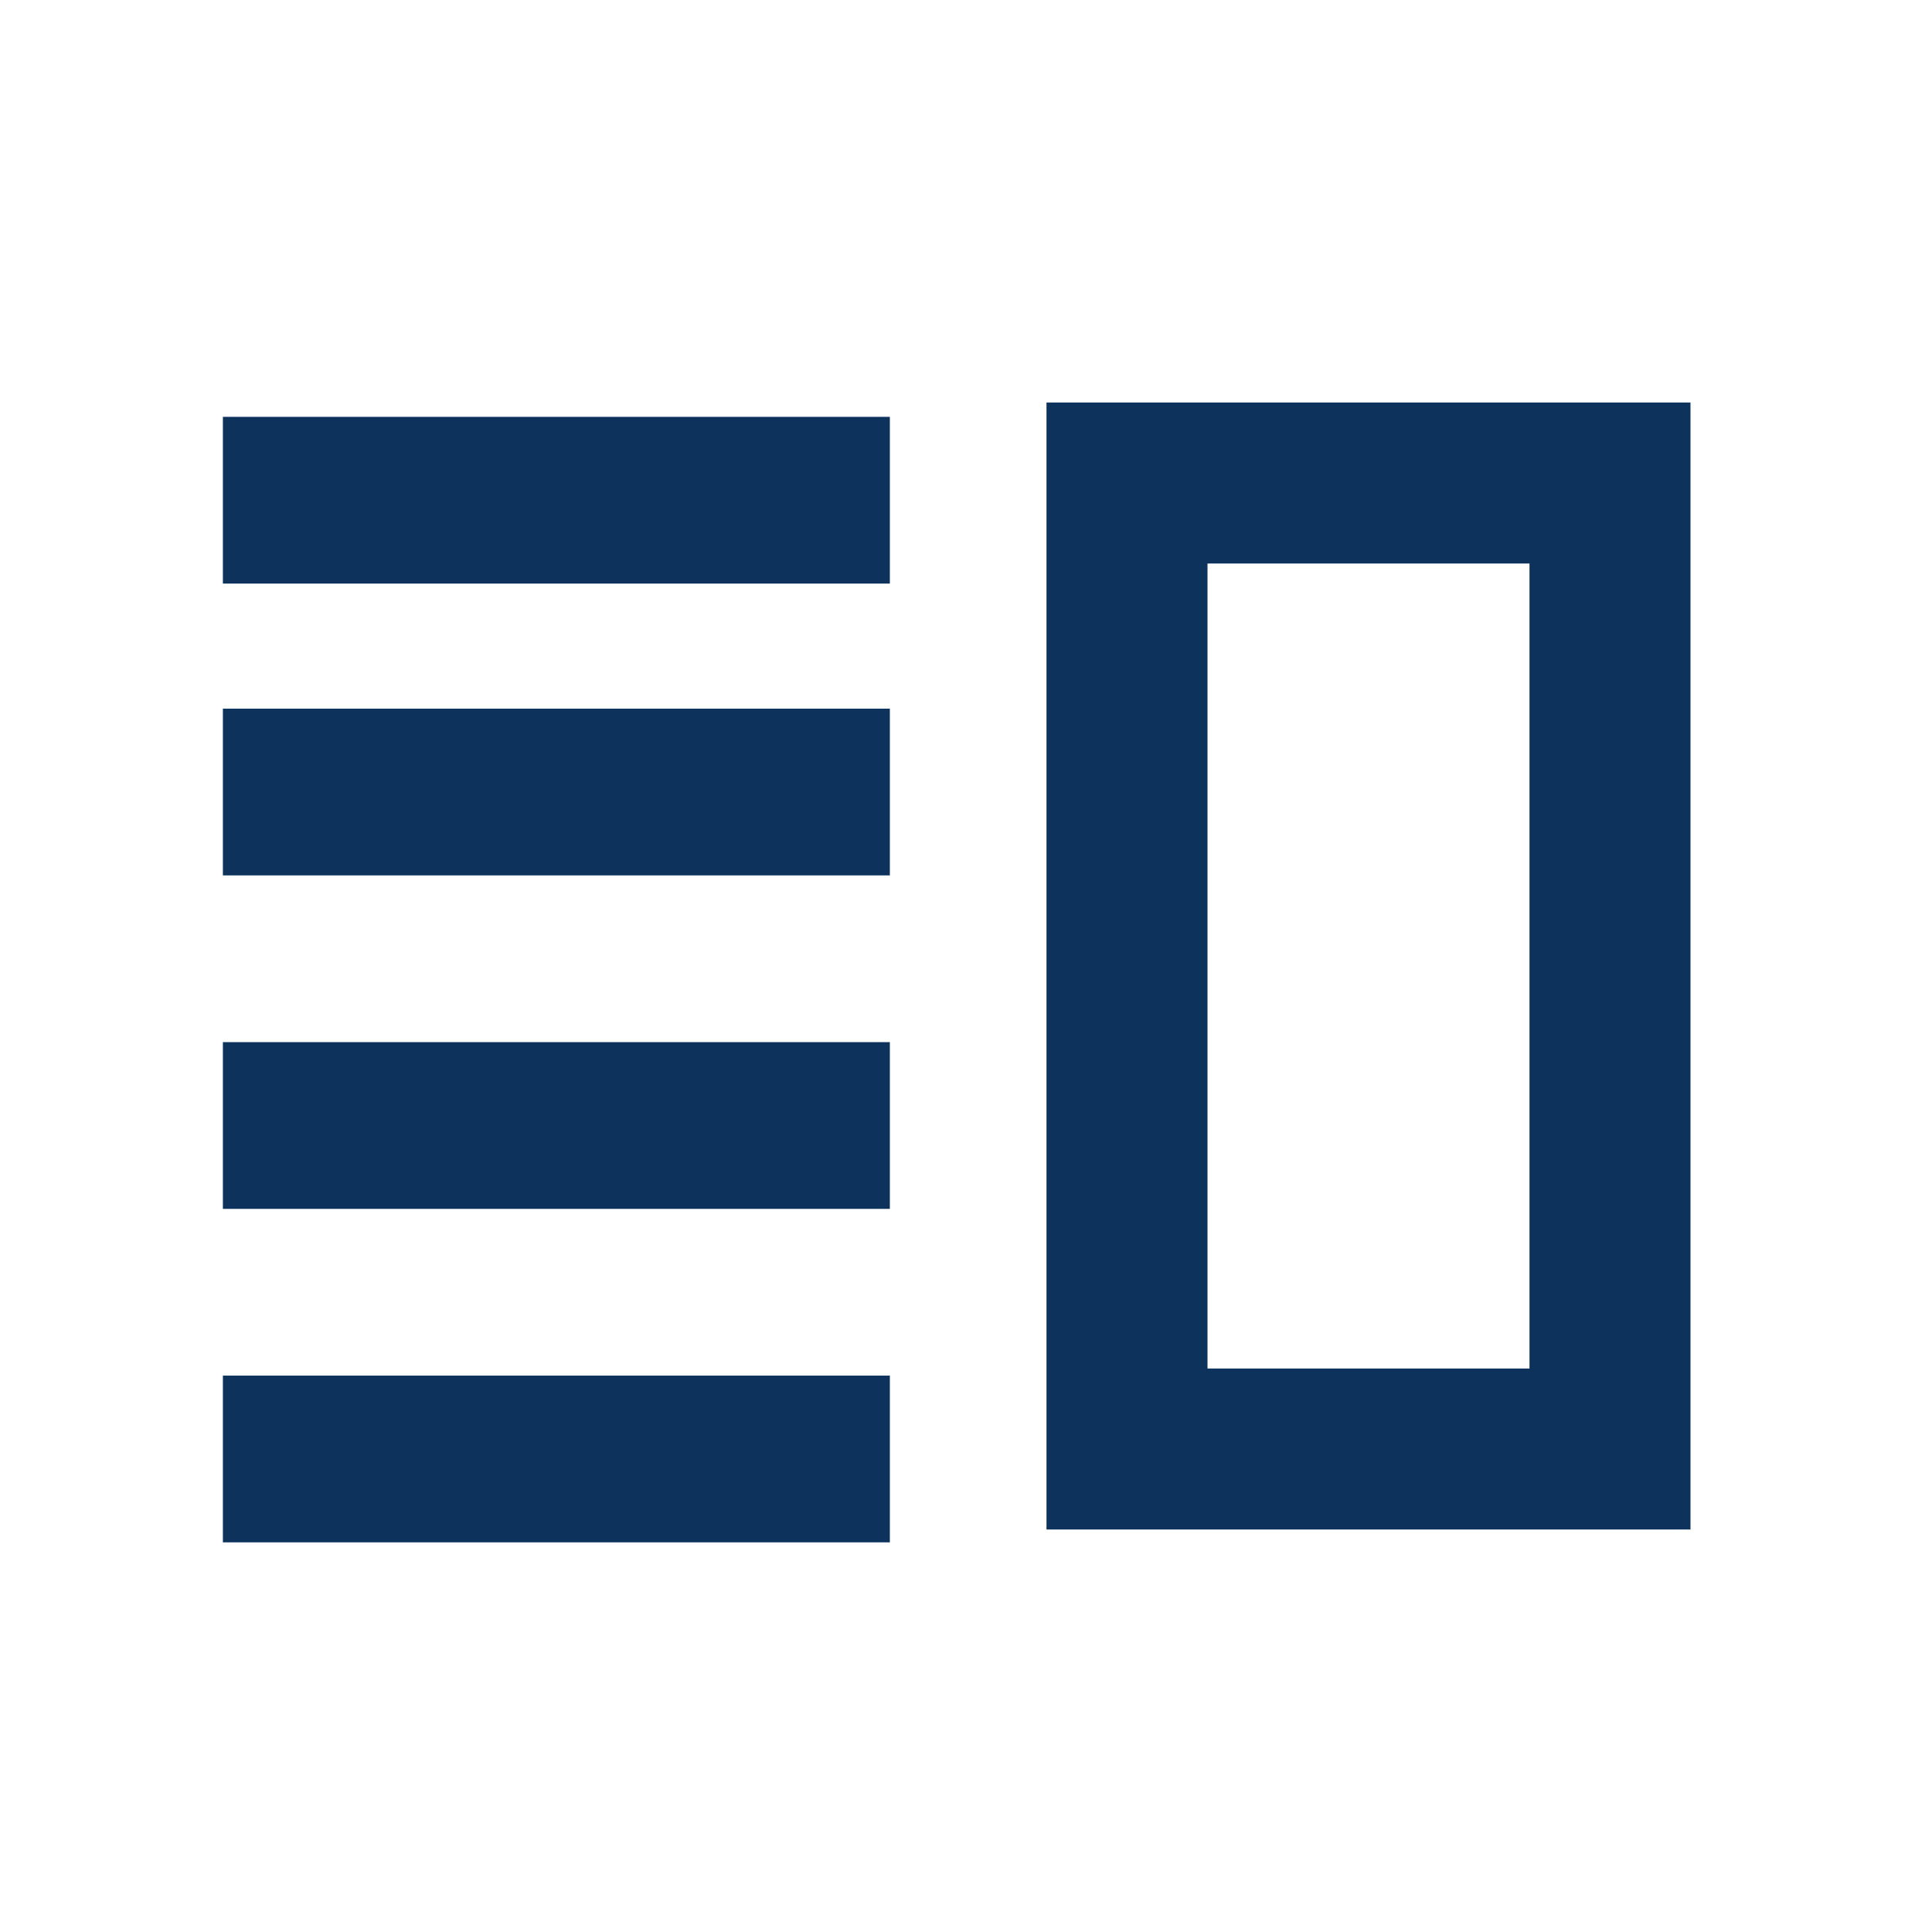
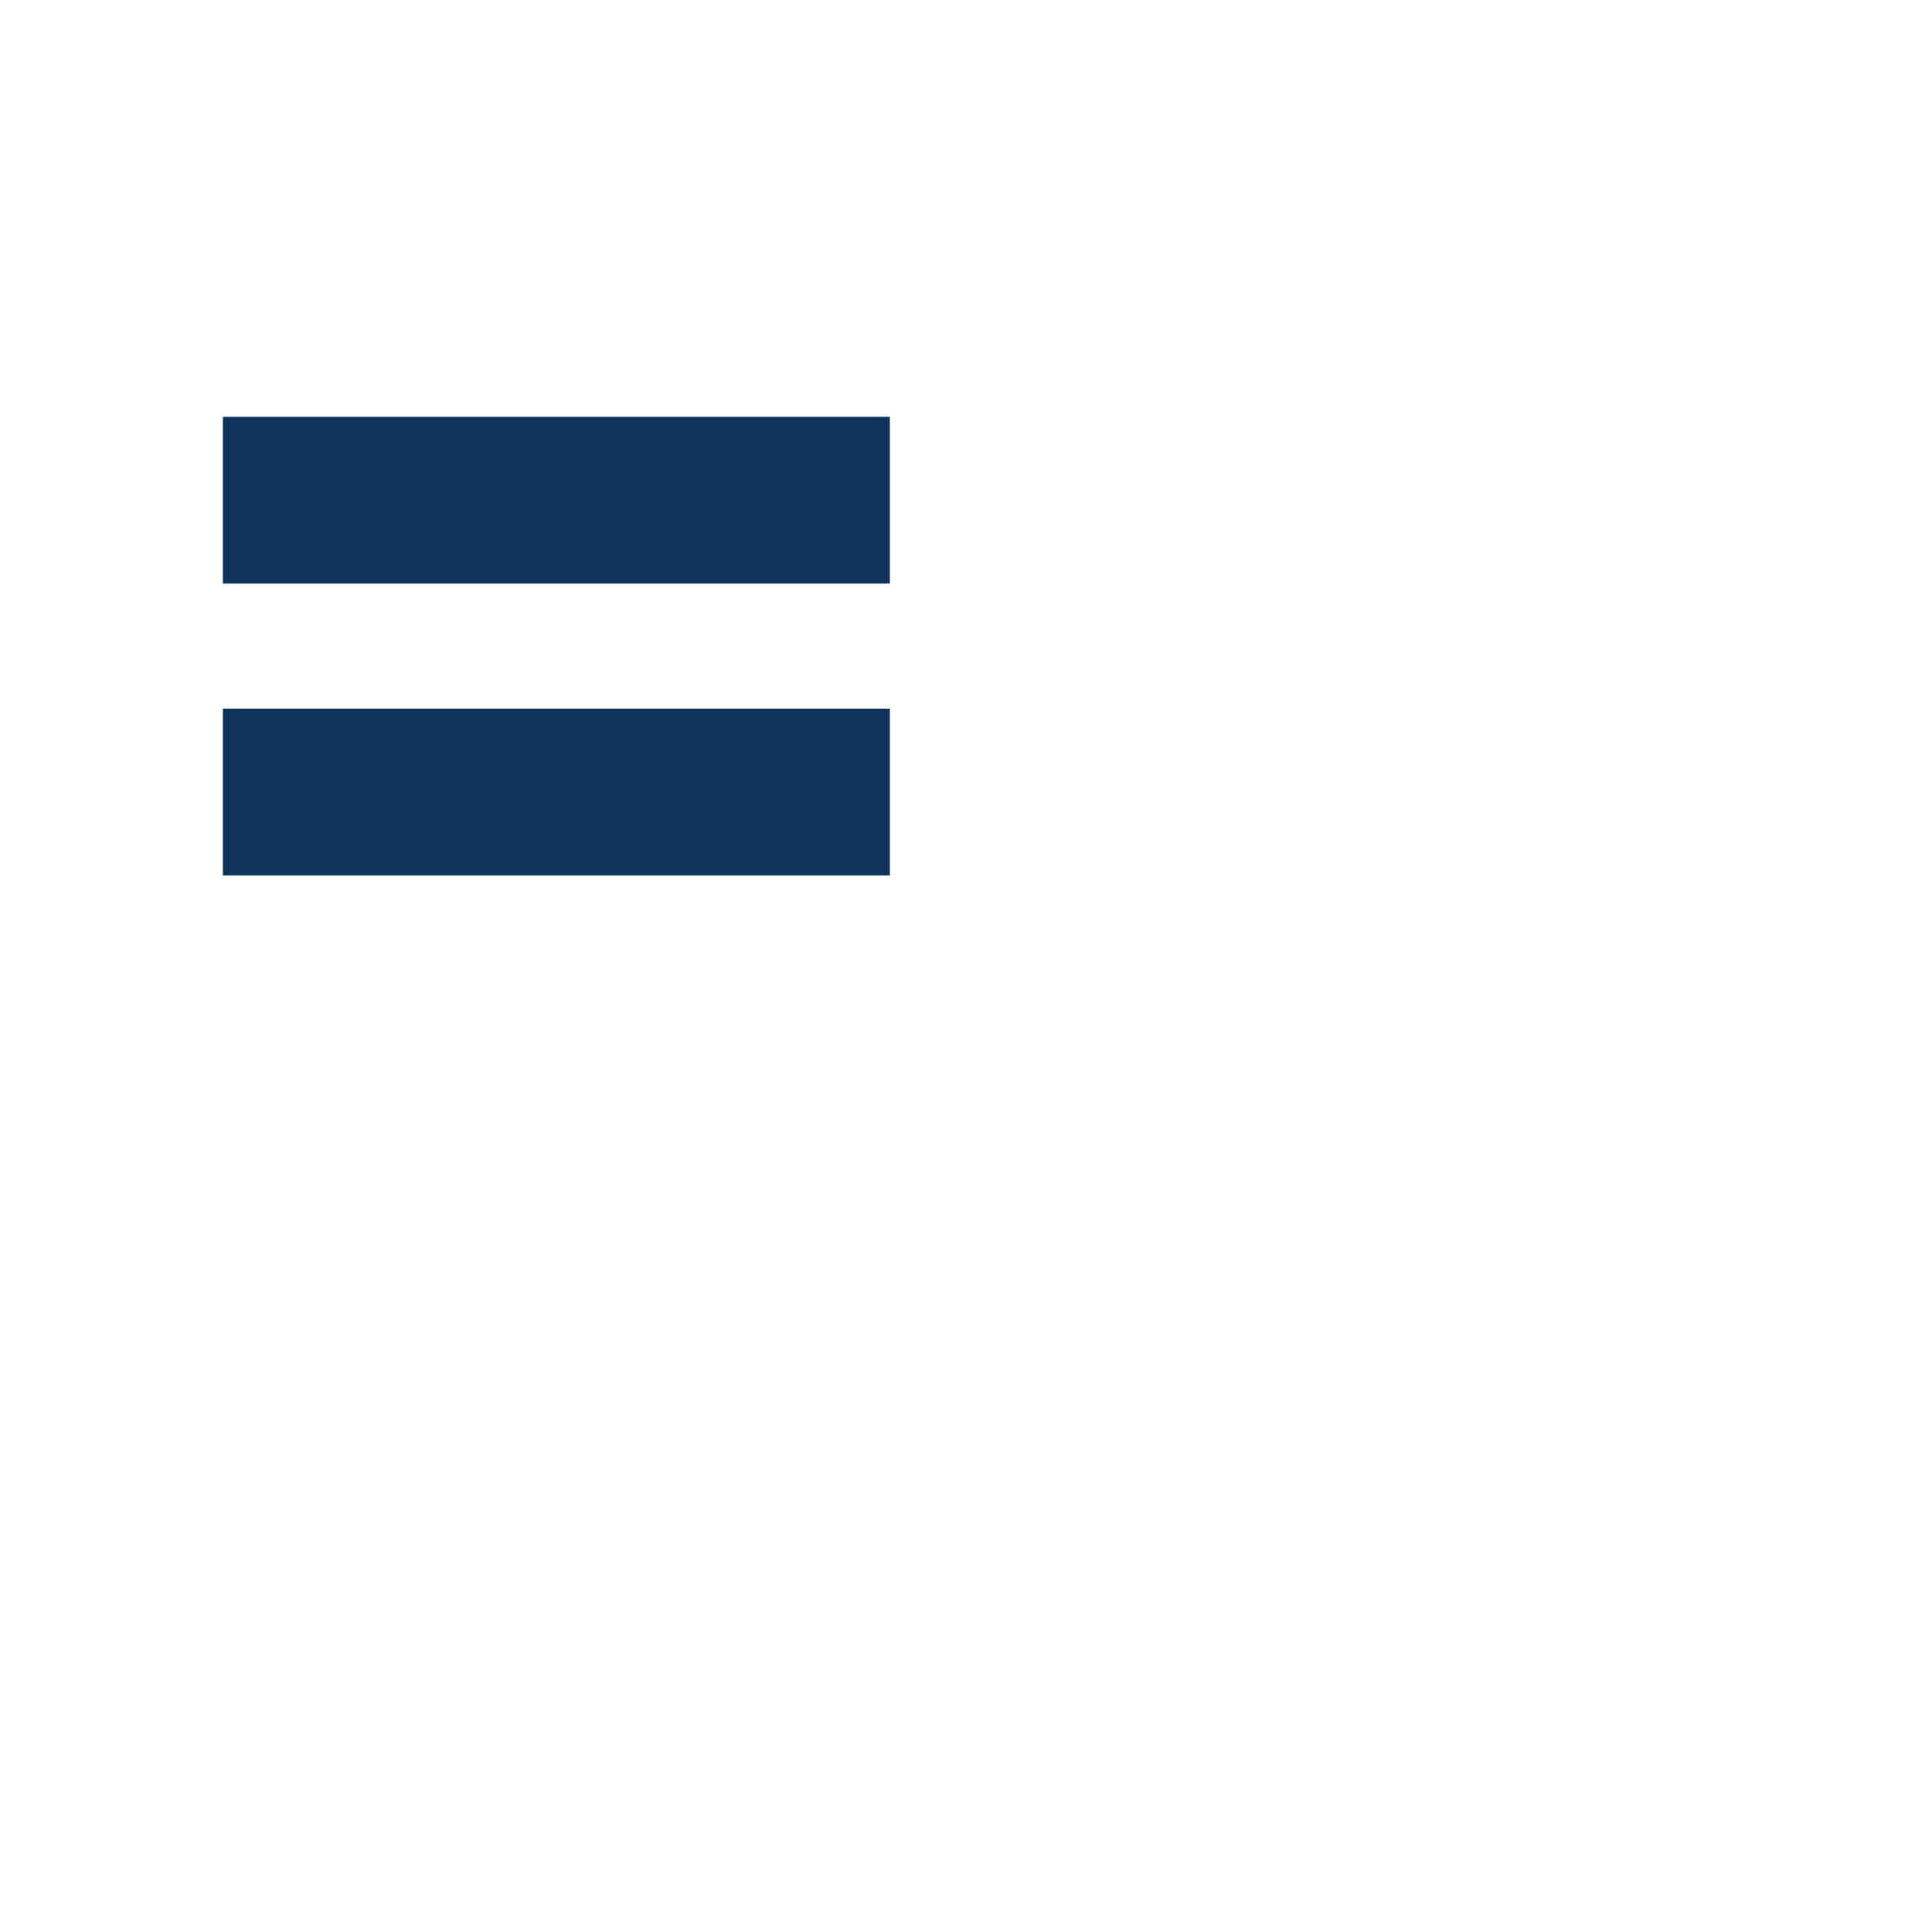
<svg xmlns="http://www.w3.org/2000/svg" id="outline-vertical_split-24px" width="63.451" height="63.451" viewBox="0 0 63.451 63.451">
  <g id="Bounding_Boxes">
    <path id="Path_2528" data-name="Path 2528" d="M0,0H63.451V63.451H0Z" fill="none" />
  </g>
  <g id="Outline" transform="translate(7.32 13.219)">
    <g id="Group_122" data-name="Group 122" transform="translate(0)">
-       <rect id="Rectangle_68" data-name="Rectangle 68" width="21.905" height="5.476" transform="translate(0 21.007)" fill="#0d335d" />
-       <rect id="Rectangle_69" data-name="Rectangle 69" width="21.905" height="5.476" transform="translate(0 31.959)" fill="#0d335d" />
      <rect id="Rectangle_70" data-name="Rectangle 70" width="21.905" height="5.476" transform="translate(0 10.055)" fill="#0d335d" />
      <rect id="Rectangle_71" data-name="Rectangle 71" width="21.905" height="5.476" transform="translate(0 0.471)" fill="#0d335d" />
-       <path id="Path_2529" data-name="Path 2529" d="M28.863,10.288V36.726H18.288V10.288H28.863M34.15,5H13V42.013H34.15V5Z" transform="translate(14.049 -5)" fill="#0d335d" />
    </g>
  </g>
</svg>